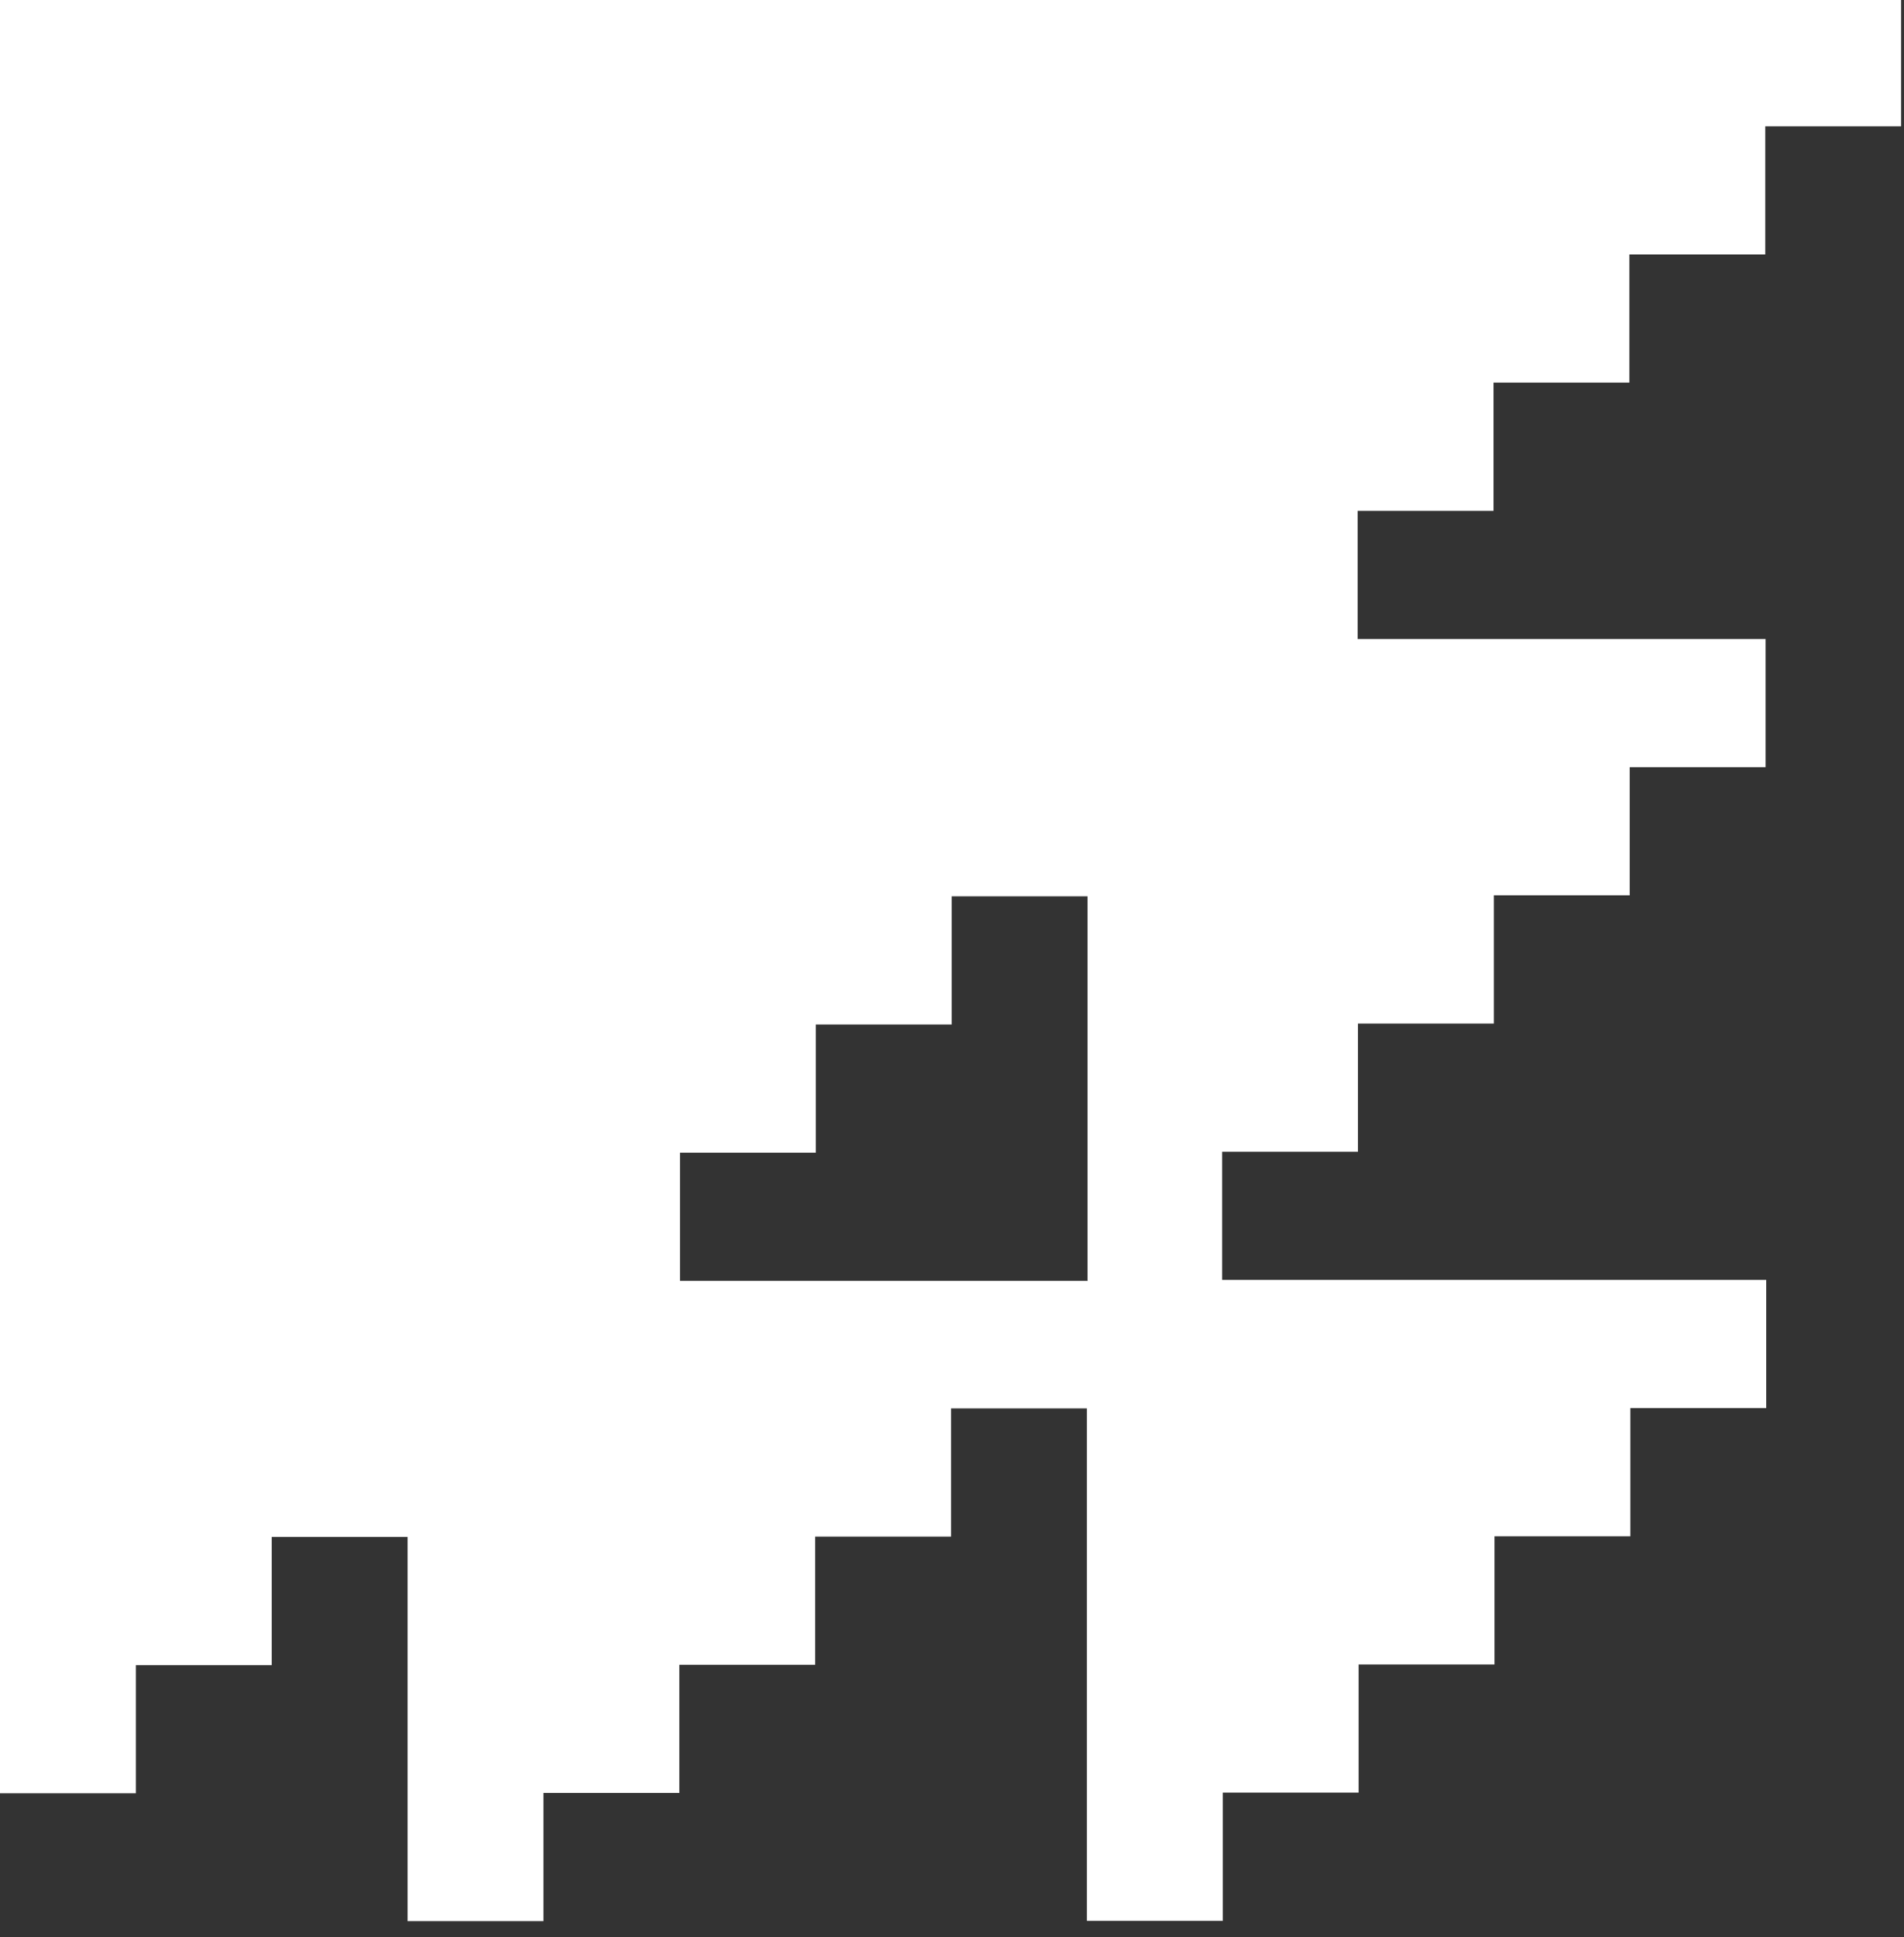
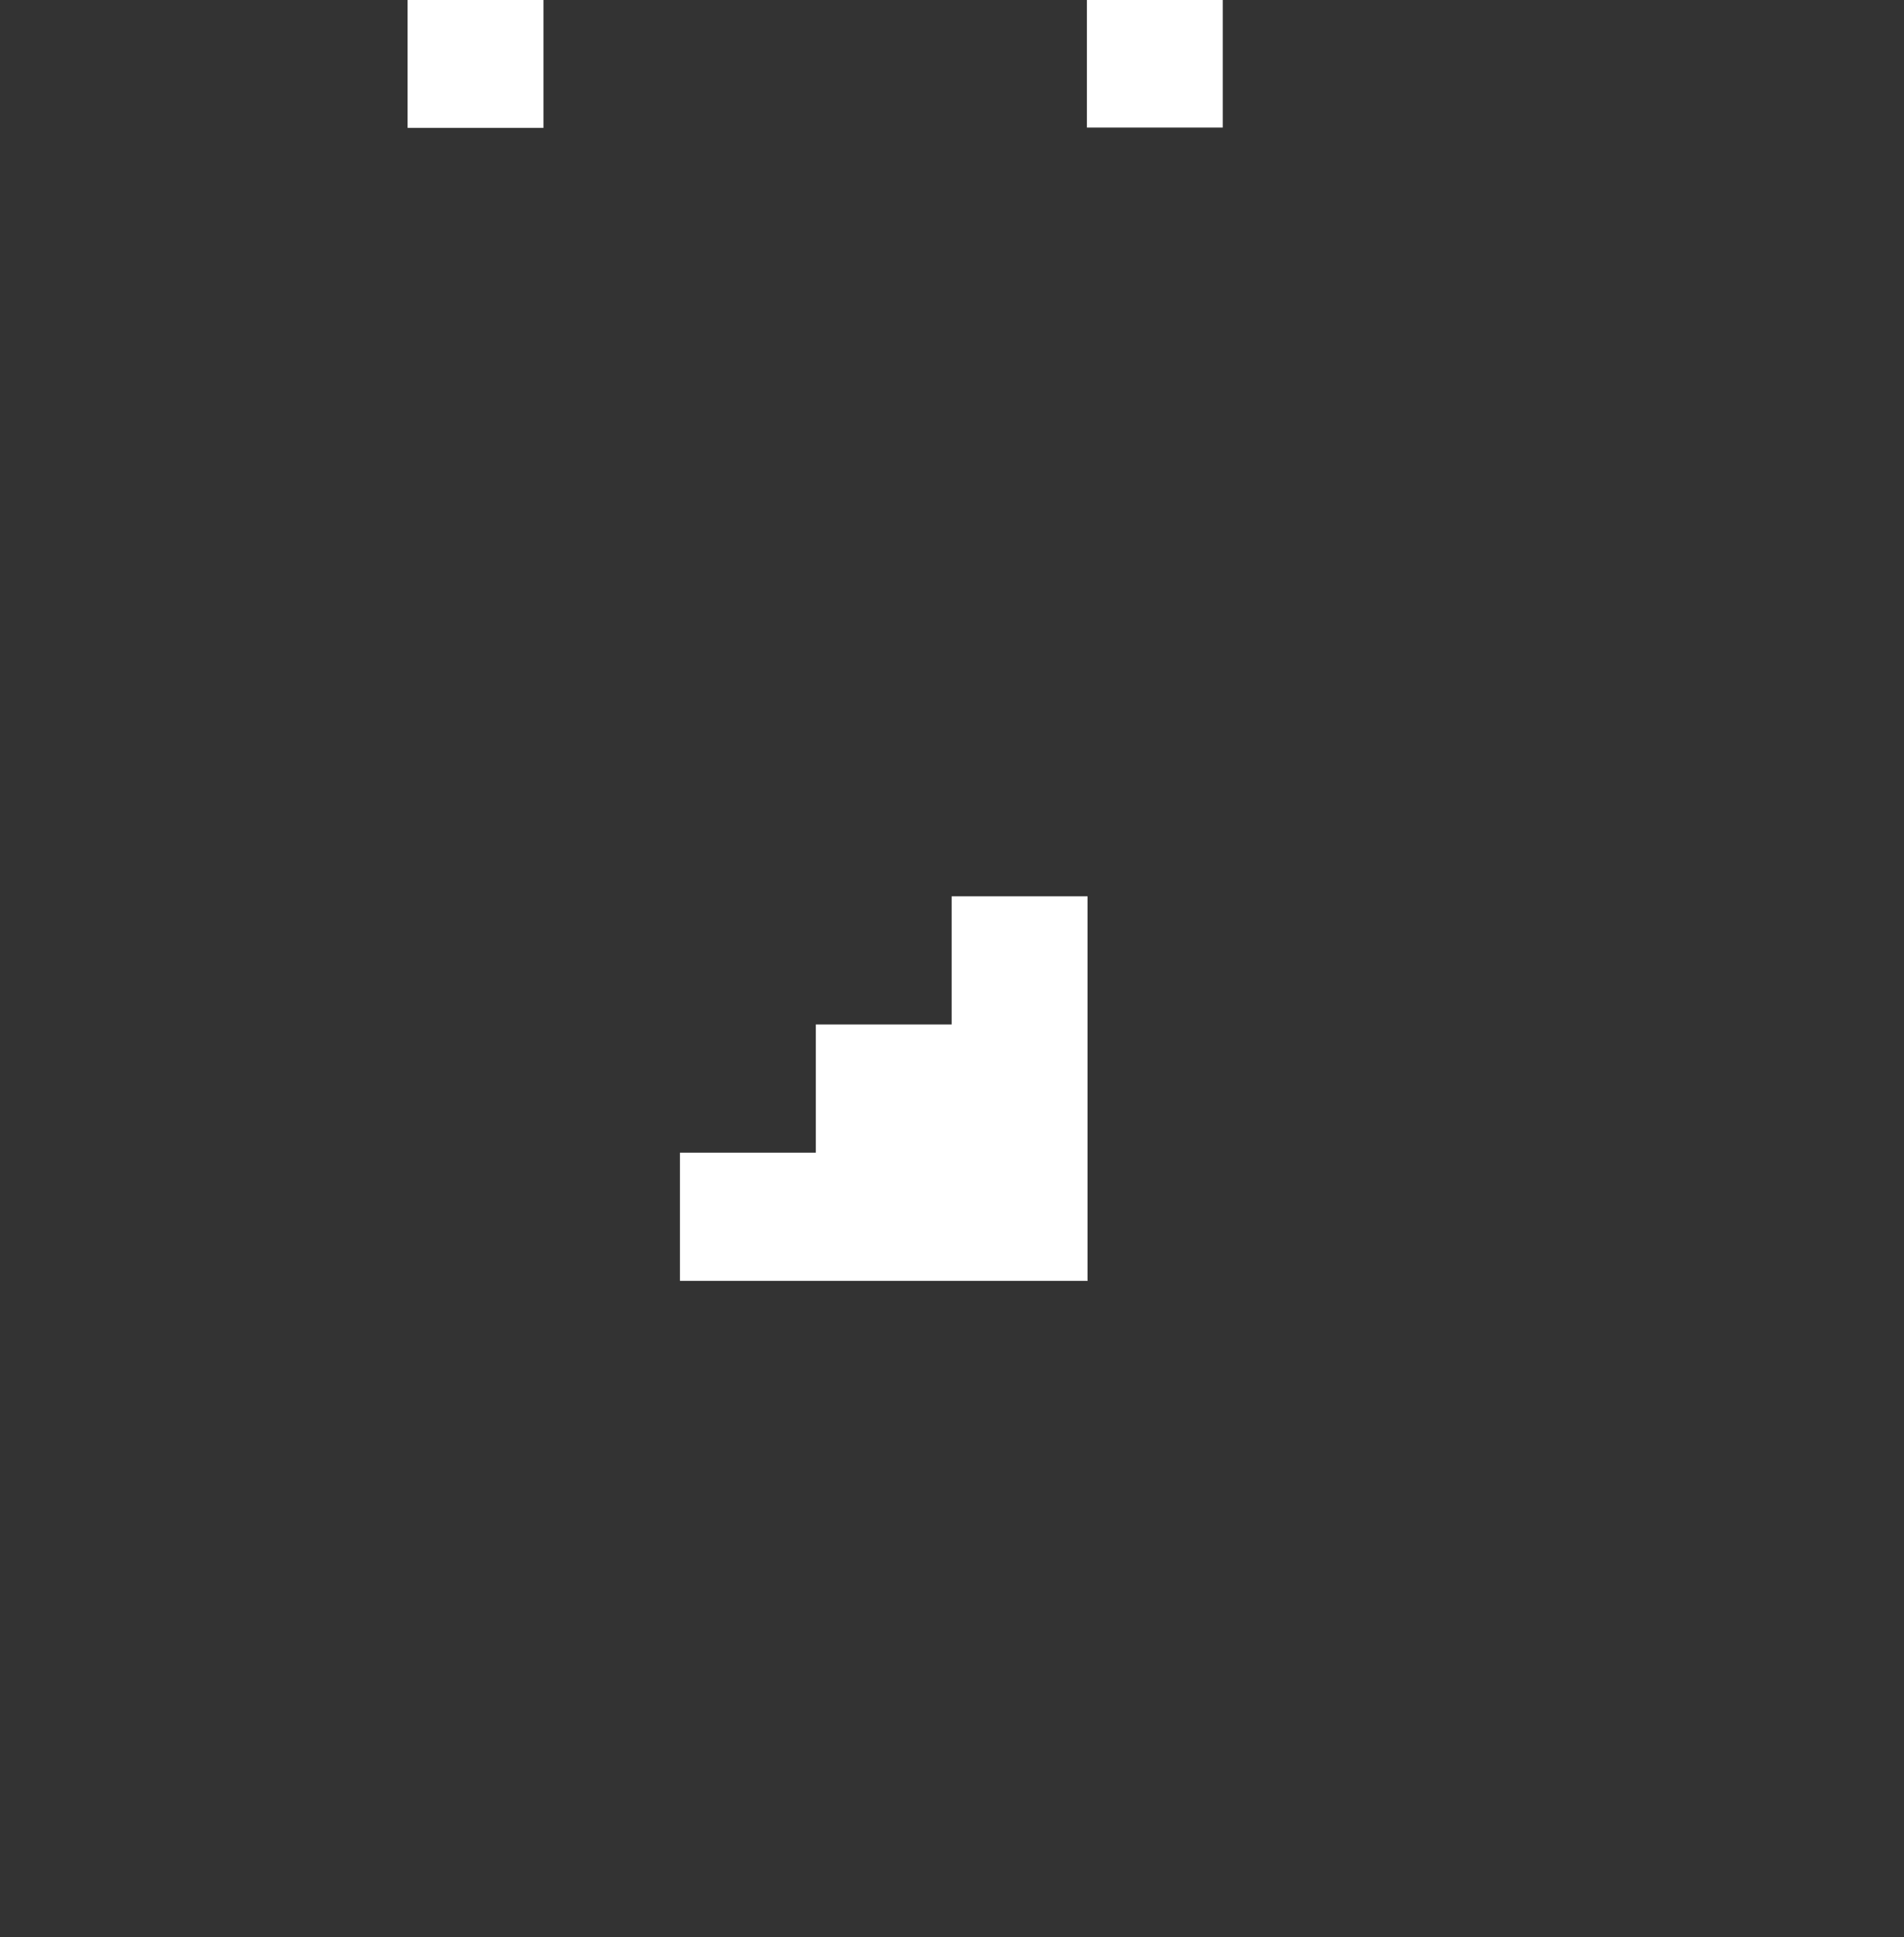
<svg xmlns="http://www.w3.org/2000/svg" id="Layer_1" viewBox="0 0 59 60">
  <rect x="0" y="0" width="59" height="60" fill="#333333" stroke="none" />
  <defs>
    <style>.cls-1{fill:#fff;stroke-width:0px;}</style>
  </defs>
-   <path class="cls-1" d="M54.79,0H0v55.54h4.21v-3.97h4.21v-3.97h4.21v11.9h4.21v-3.97h4.21v-3.97h4.21v-3.97h4.21v-3.97h4.21v15.87h4.21v-3.97h4.21v-3.97h4.21v-3.97h4.21v-3.97h4.21v-3.97h-16.86v-3.97h4.21v-3.97h4.21v-3.97h4.21v-3.97h4.21v-3.97h-12.64v-3.97h4.21v-3.97h4.21v-3.97h4.21v-3.97h4.21V0h-4.21ZM33.71,39.67h-12.64v-3.97h4.21v-3.97h4.21v-3.97h4.21v11.9Z" />
+   <path class="cls-1" d="M54.79,0H0h4.21v-3.97h4.21v-3.97h4.21v11.9h4.21v-3.97h4.21v-3.97h4.21v-3.97h4.21v-3.97h4.21v15.87h4.21v-3.97h4.21v-3.97h4.21v-3.97h4.21v-3.97h4.21v-3.97h-16.86v-3.97h4.21v-3.97h4.21v-3.97h4.21v-3.97h4.21v-3.97h-12.64v-3.97h4.21v-3.97h4.21v-3.97h4.21v-3.97h4.21V0h-4.21ZM33.71,39.67h-12.64v-3.97h4.21v-3.97h4.21v-3.97h4.21v11.9Z" />
</svg>